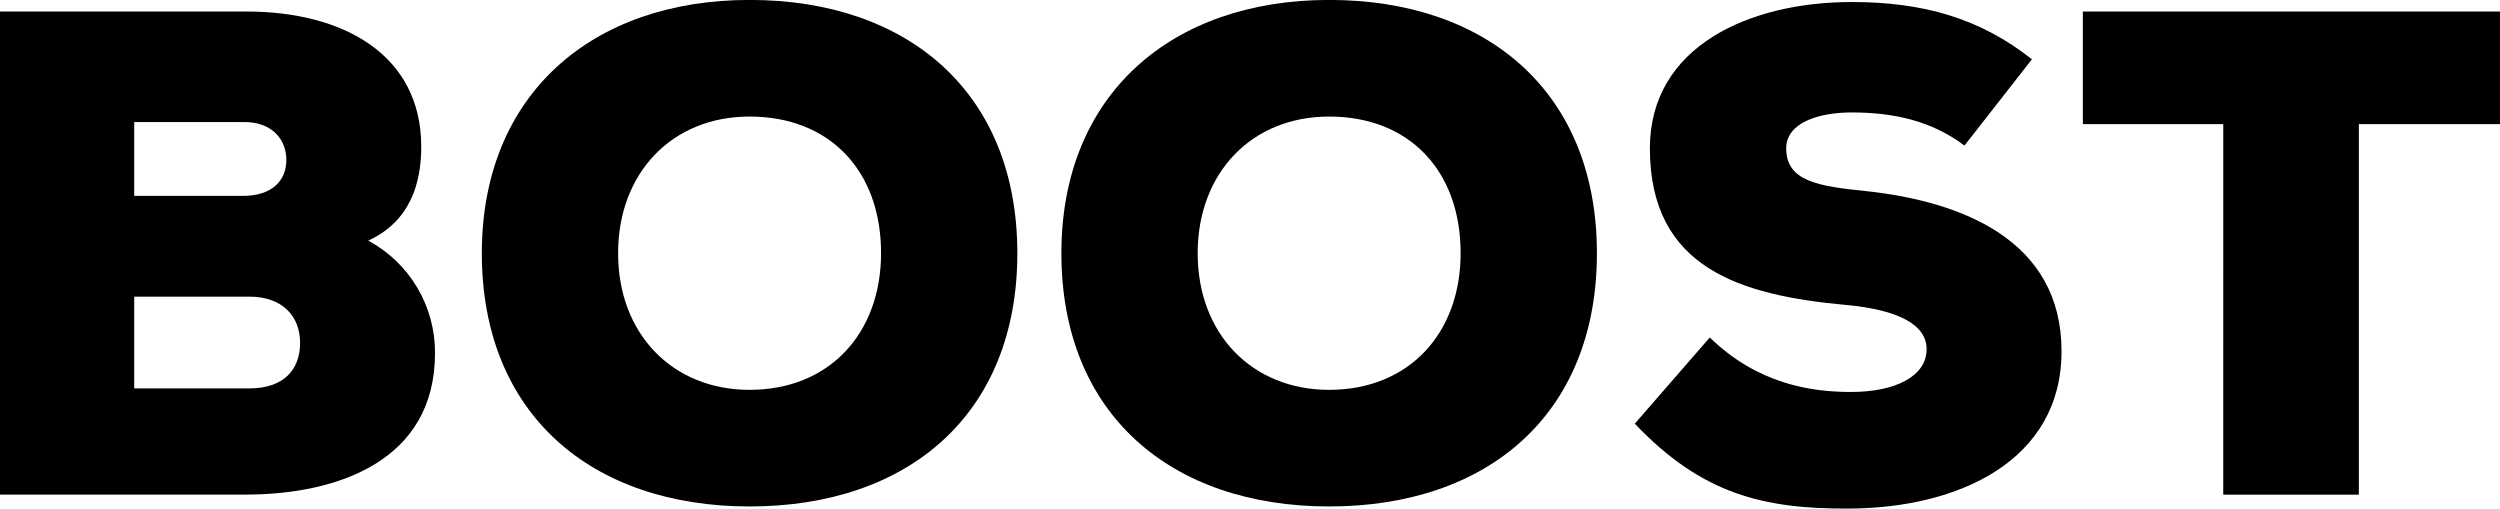
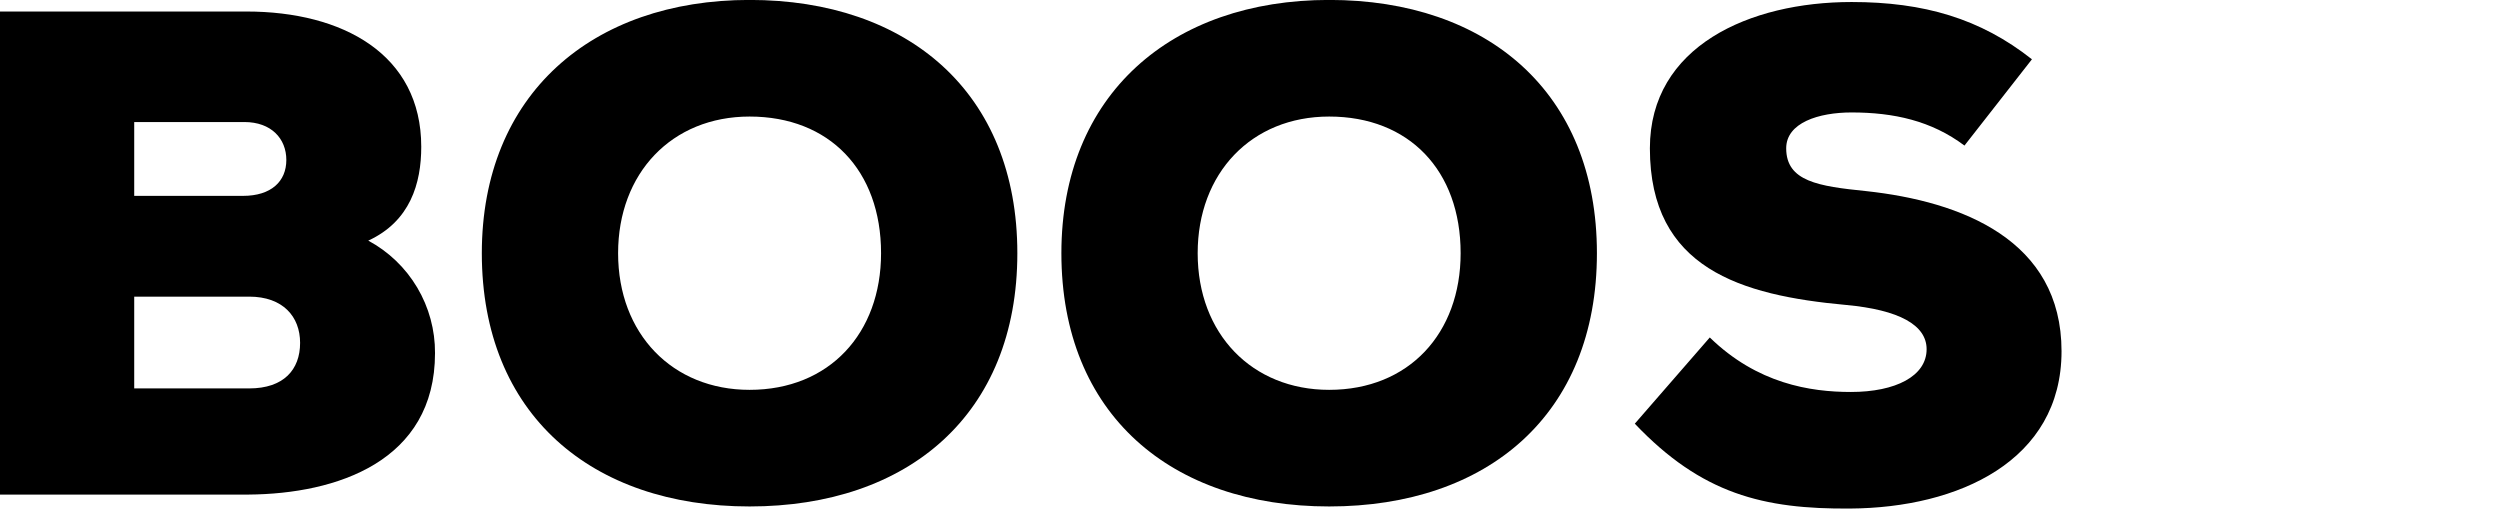
<svg xmlns="http://www.w3.org/2000/svg" width="290" height="59" viewBox="0 0 290 59" fill="none">
  <g clip-path="url(#clip0_12136_10816)">
    <path d="M28.585 1.336C39.765 1.336 48.865 6.299 48.865 17.026C48.865 21.268 47.589 25.667 42.719 27.913C45.071 29.177 47.035 31.06 48.399 33.36C49.763 35.659 50.477 38.287 50.462 40.963C50.462 53.529 39.046 57.293 28.825 57.371H0V1.336H28.585ZM15.569 22.721H28.187C31.459 22.721 33.215 21.039 33.215 18.557C33.215 16.076 31.459 14.156 28.346 14.156H15.569V22.721ZM15.569 45.056H28.906C32.897 45.056 34.812 42.896 34.812 39.772C34.812 36.729 32.816 34.41 28.906 34.41H15.569V45.056Z" fill="black" />
    <path d="M86.951 58.749C68.667 58.749 55.891 48.103 55.891 29.372C55.891 10.96 68.675 -0.008 86.951 -0.008C105.316 -0.008 118.012 10.72 118.012 29.372C118.012 48.103 105.316 58.749 86.951 58.749ZM86.951 13.52C77.929 13.52 71.7 20.086 71.7 29.372C71.7 38.739 78.01 45.222 86.951 45.222C96.213 45.222 102.203 38.658 102.203 29.372C102.203 19.765 96.213 13.52 86.951 13.52Z" fill="black" />
    <path d="M154.182 58.749C135.898 58.749 123.121 48.103 123.121 29.372C123.121 10.96 135.898 -0.008 154.182 -0.008C172.547 -0.008 185.242 10.72 185.242 29.372C185.242 48.103 172.547 58.749 154.182 58.749ZM154.182 13.52C145.159 13.52 138.93 20.086 138.93 29.372C138.93 38.739 145.24 45.222 154.182 45.222C163.444 45.222 169.433 38.658 169.433 29.372C169.433 19.765 163.444 13.52 154.182 13.52Z" fill="black" />
    <path d="M227.877 16.886C224.045 14.002 219.655 13.044 214.783 13.044C210.951 13.044 207.199 14.242 207.199 17.204C207.199 21.047 210.951 21.608 216.461 22.167C227.56 23.369 239.138 27.838 239.138 40.741C239.138 53.47 227.161 58.913 214.63 58.991C204.568 59.072 197.393 57.312 189.637 49.147L198.336 39.146C203.843 44.508 209.992 45.469 214.705 45.469C219.895 45.469 223.487 43.628 223.487 40.506C223.487 37.704 220.293 35.943 214.145 35.376C201.928 34.256 191.387 31.134 191.387 17.204C191.387 5.356 202.968 0.234 214.783 0.234C223.167 0.234 229.728 2.154 235.704 6.879L227.877 16.886Z" fill="black" />
-     <path d="M257.9 14.396H241.609V1.336H289.998V14.396H273.626V57.382H257.898L257.9 14.396Z" fill="black" />
  </g>
  <defs>
    <clipPath id="clip0_12136_10816">
      <rect width="290" height="59" fill="white" />
    </clipPath>
  </defs>
</svg>